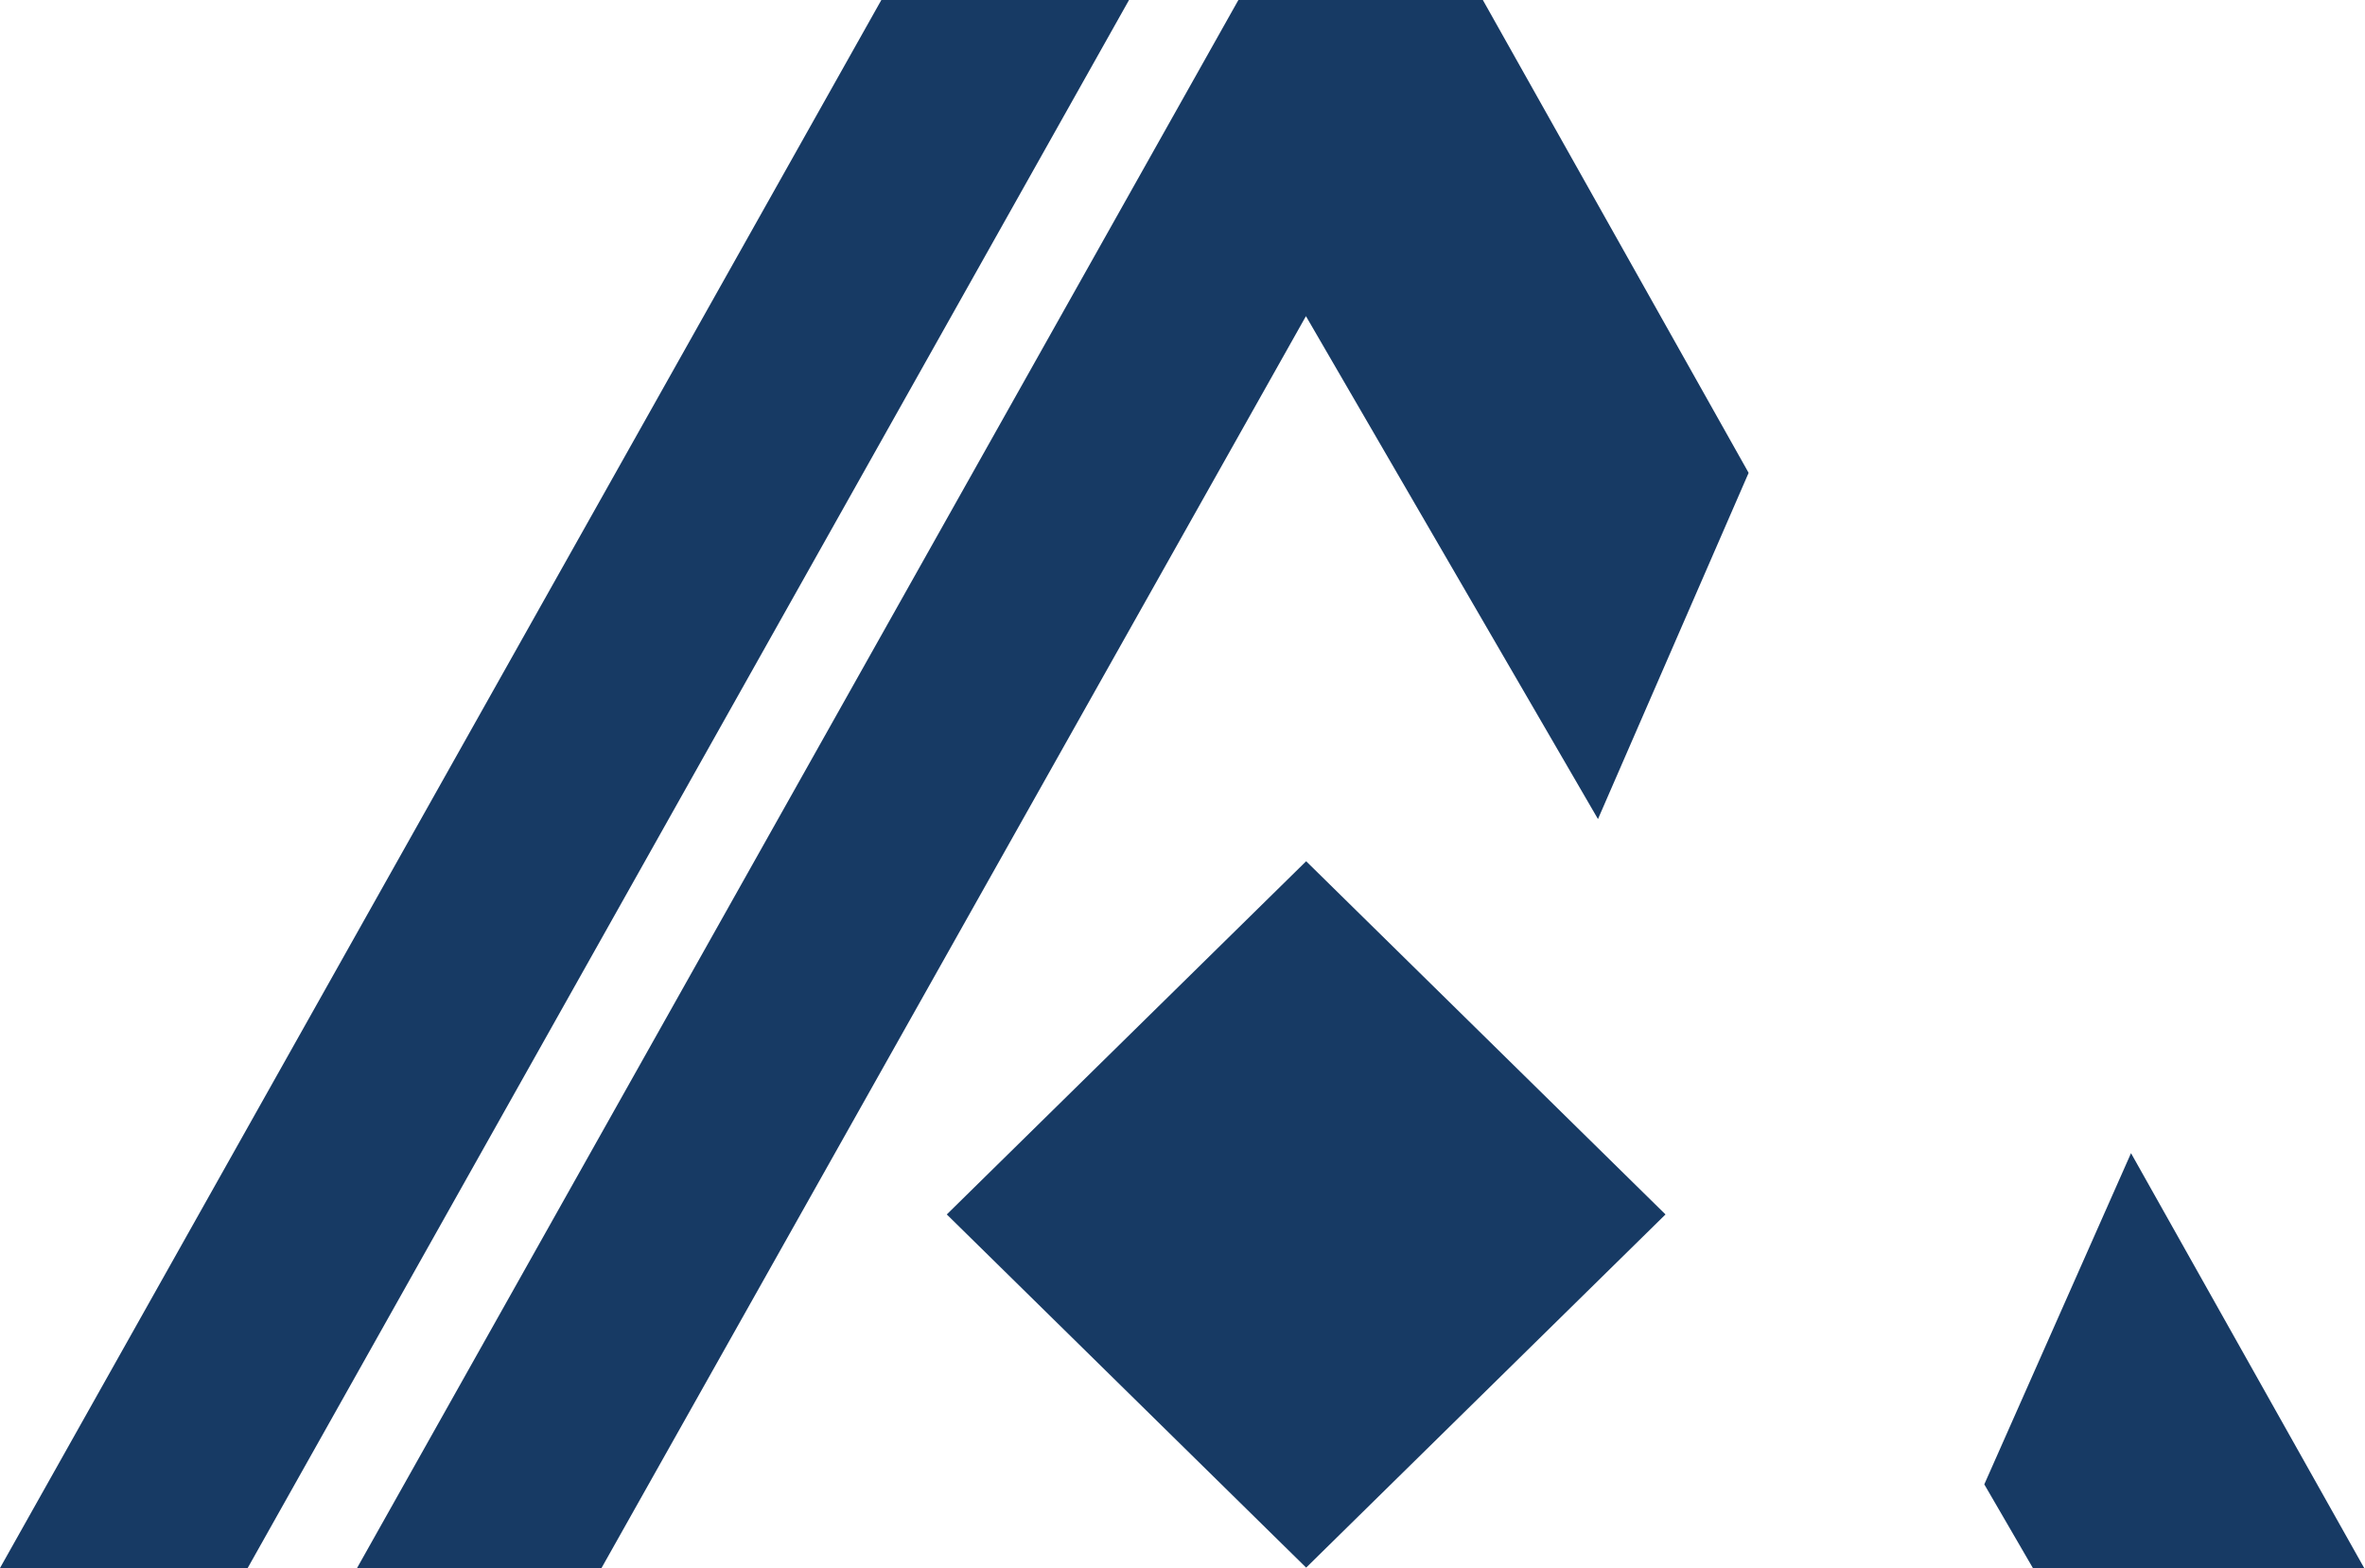
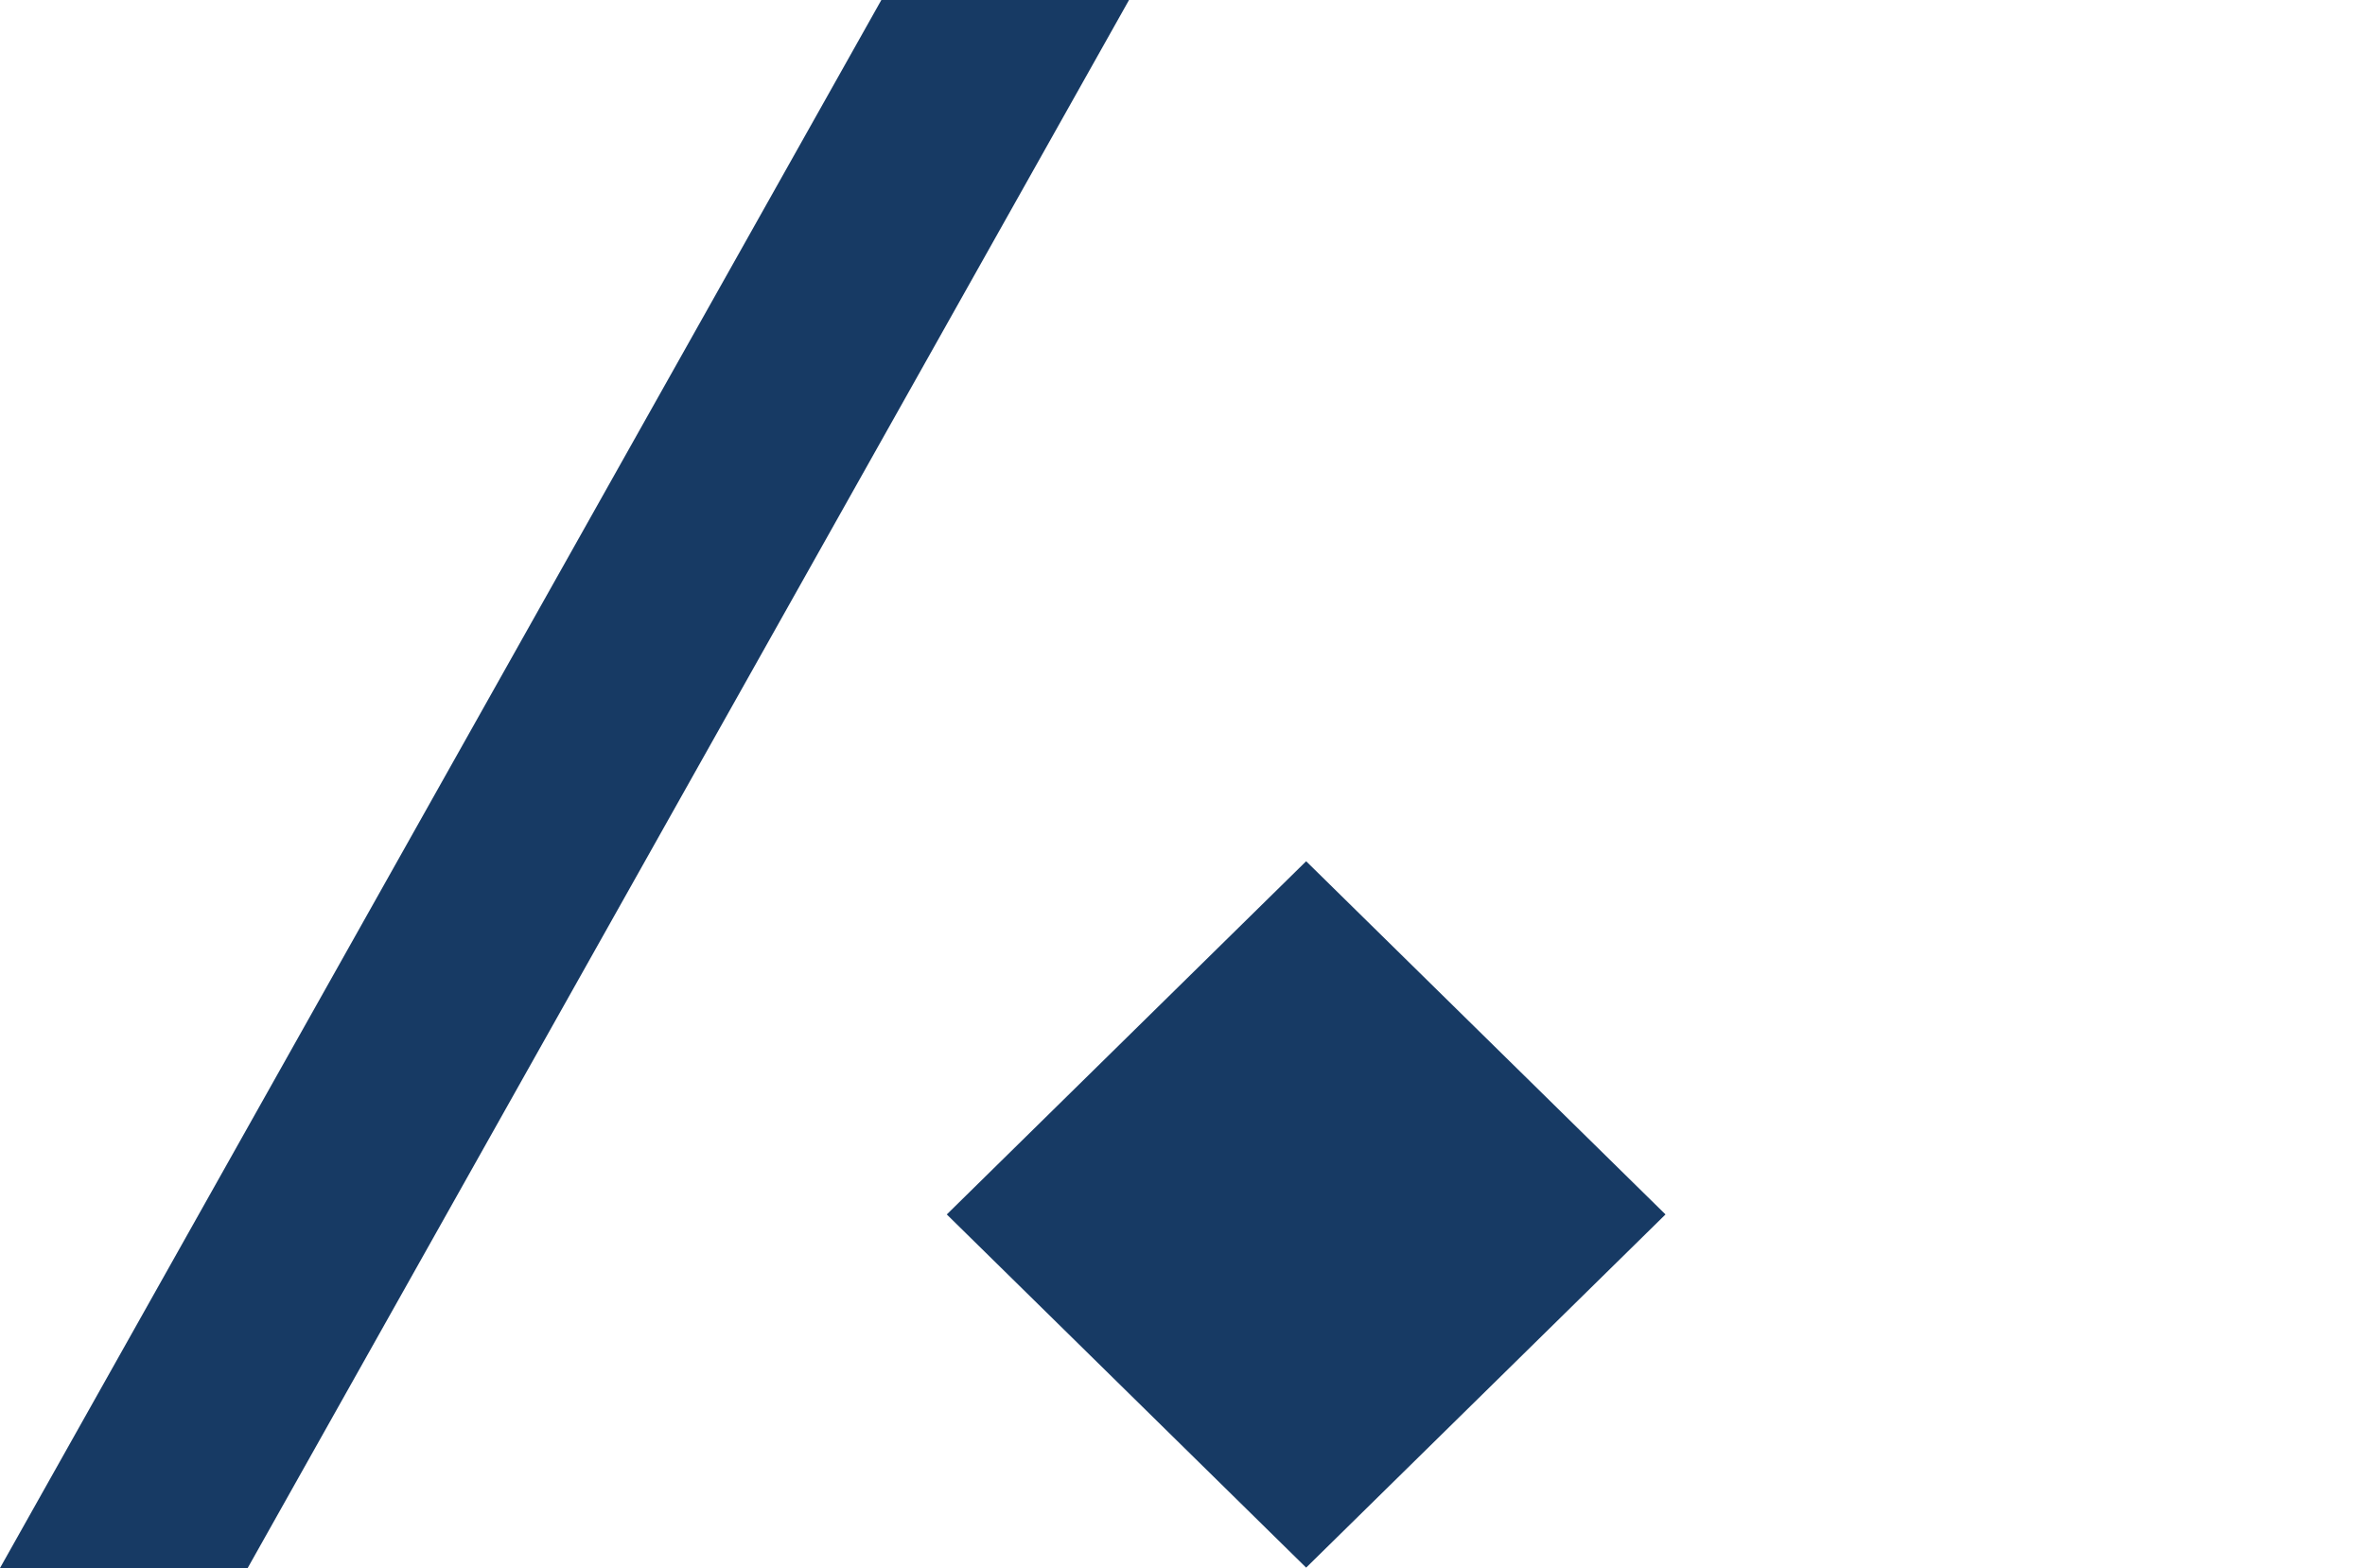
<svg xmlns="http://www.w3.org/2000/svg" width="965" height="640" viewBox="0 0 965 640" fill="none">
  <path d="M359.619 0L0 640H101.061L460.68 0H359.619Z" fill="#173A64" />
-   <path fill-rule="evenodd" clip-rule="evenodd" d="M145.686 640L505.305 0H605.053L713.499 192.997L652.028 334.304L532.867 129.032L245.434 640H145.686ZM809.661 605.847L829.487 640H964.672L869.525 470.67L809.661 605.847Z" fill="#173A64" />
  <path d="M532.952 351.521L386.319 495.678L532.952 639.835L679.584 495.678L532.952 351.521Z" fill="#173A64" />
</svg>